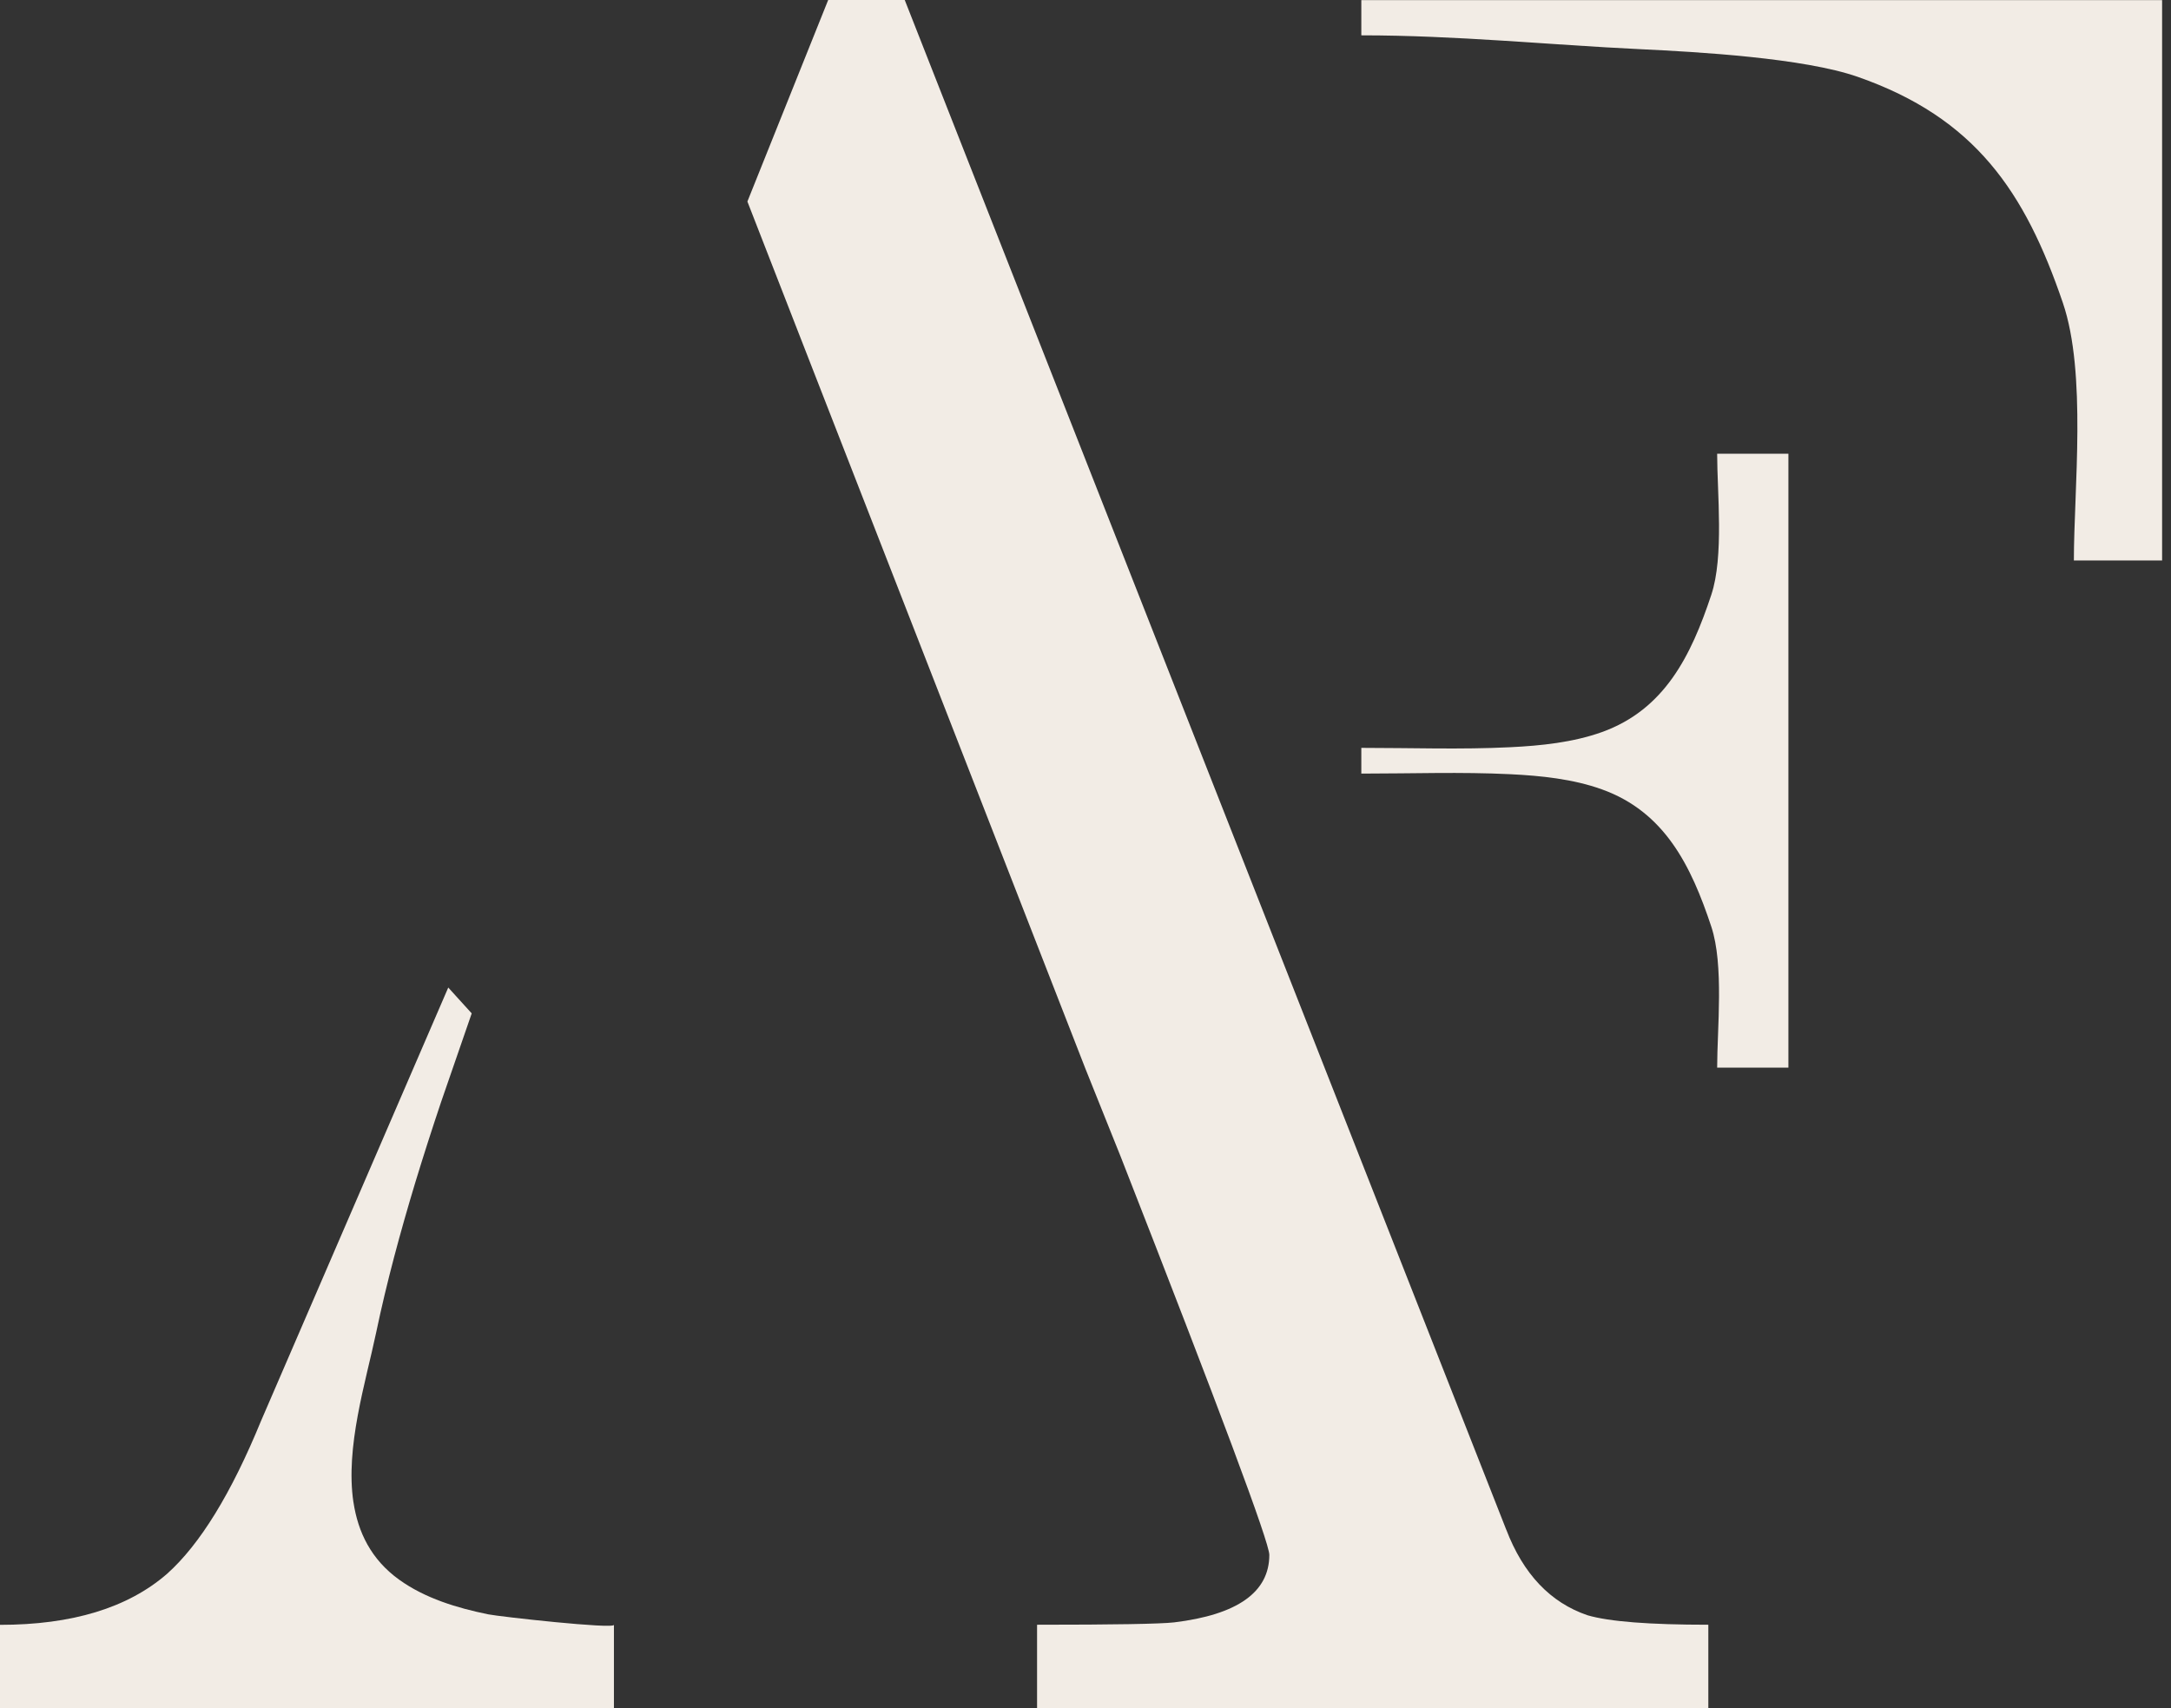
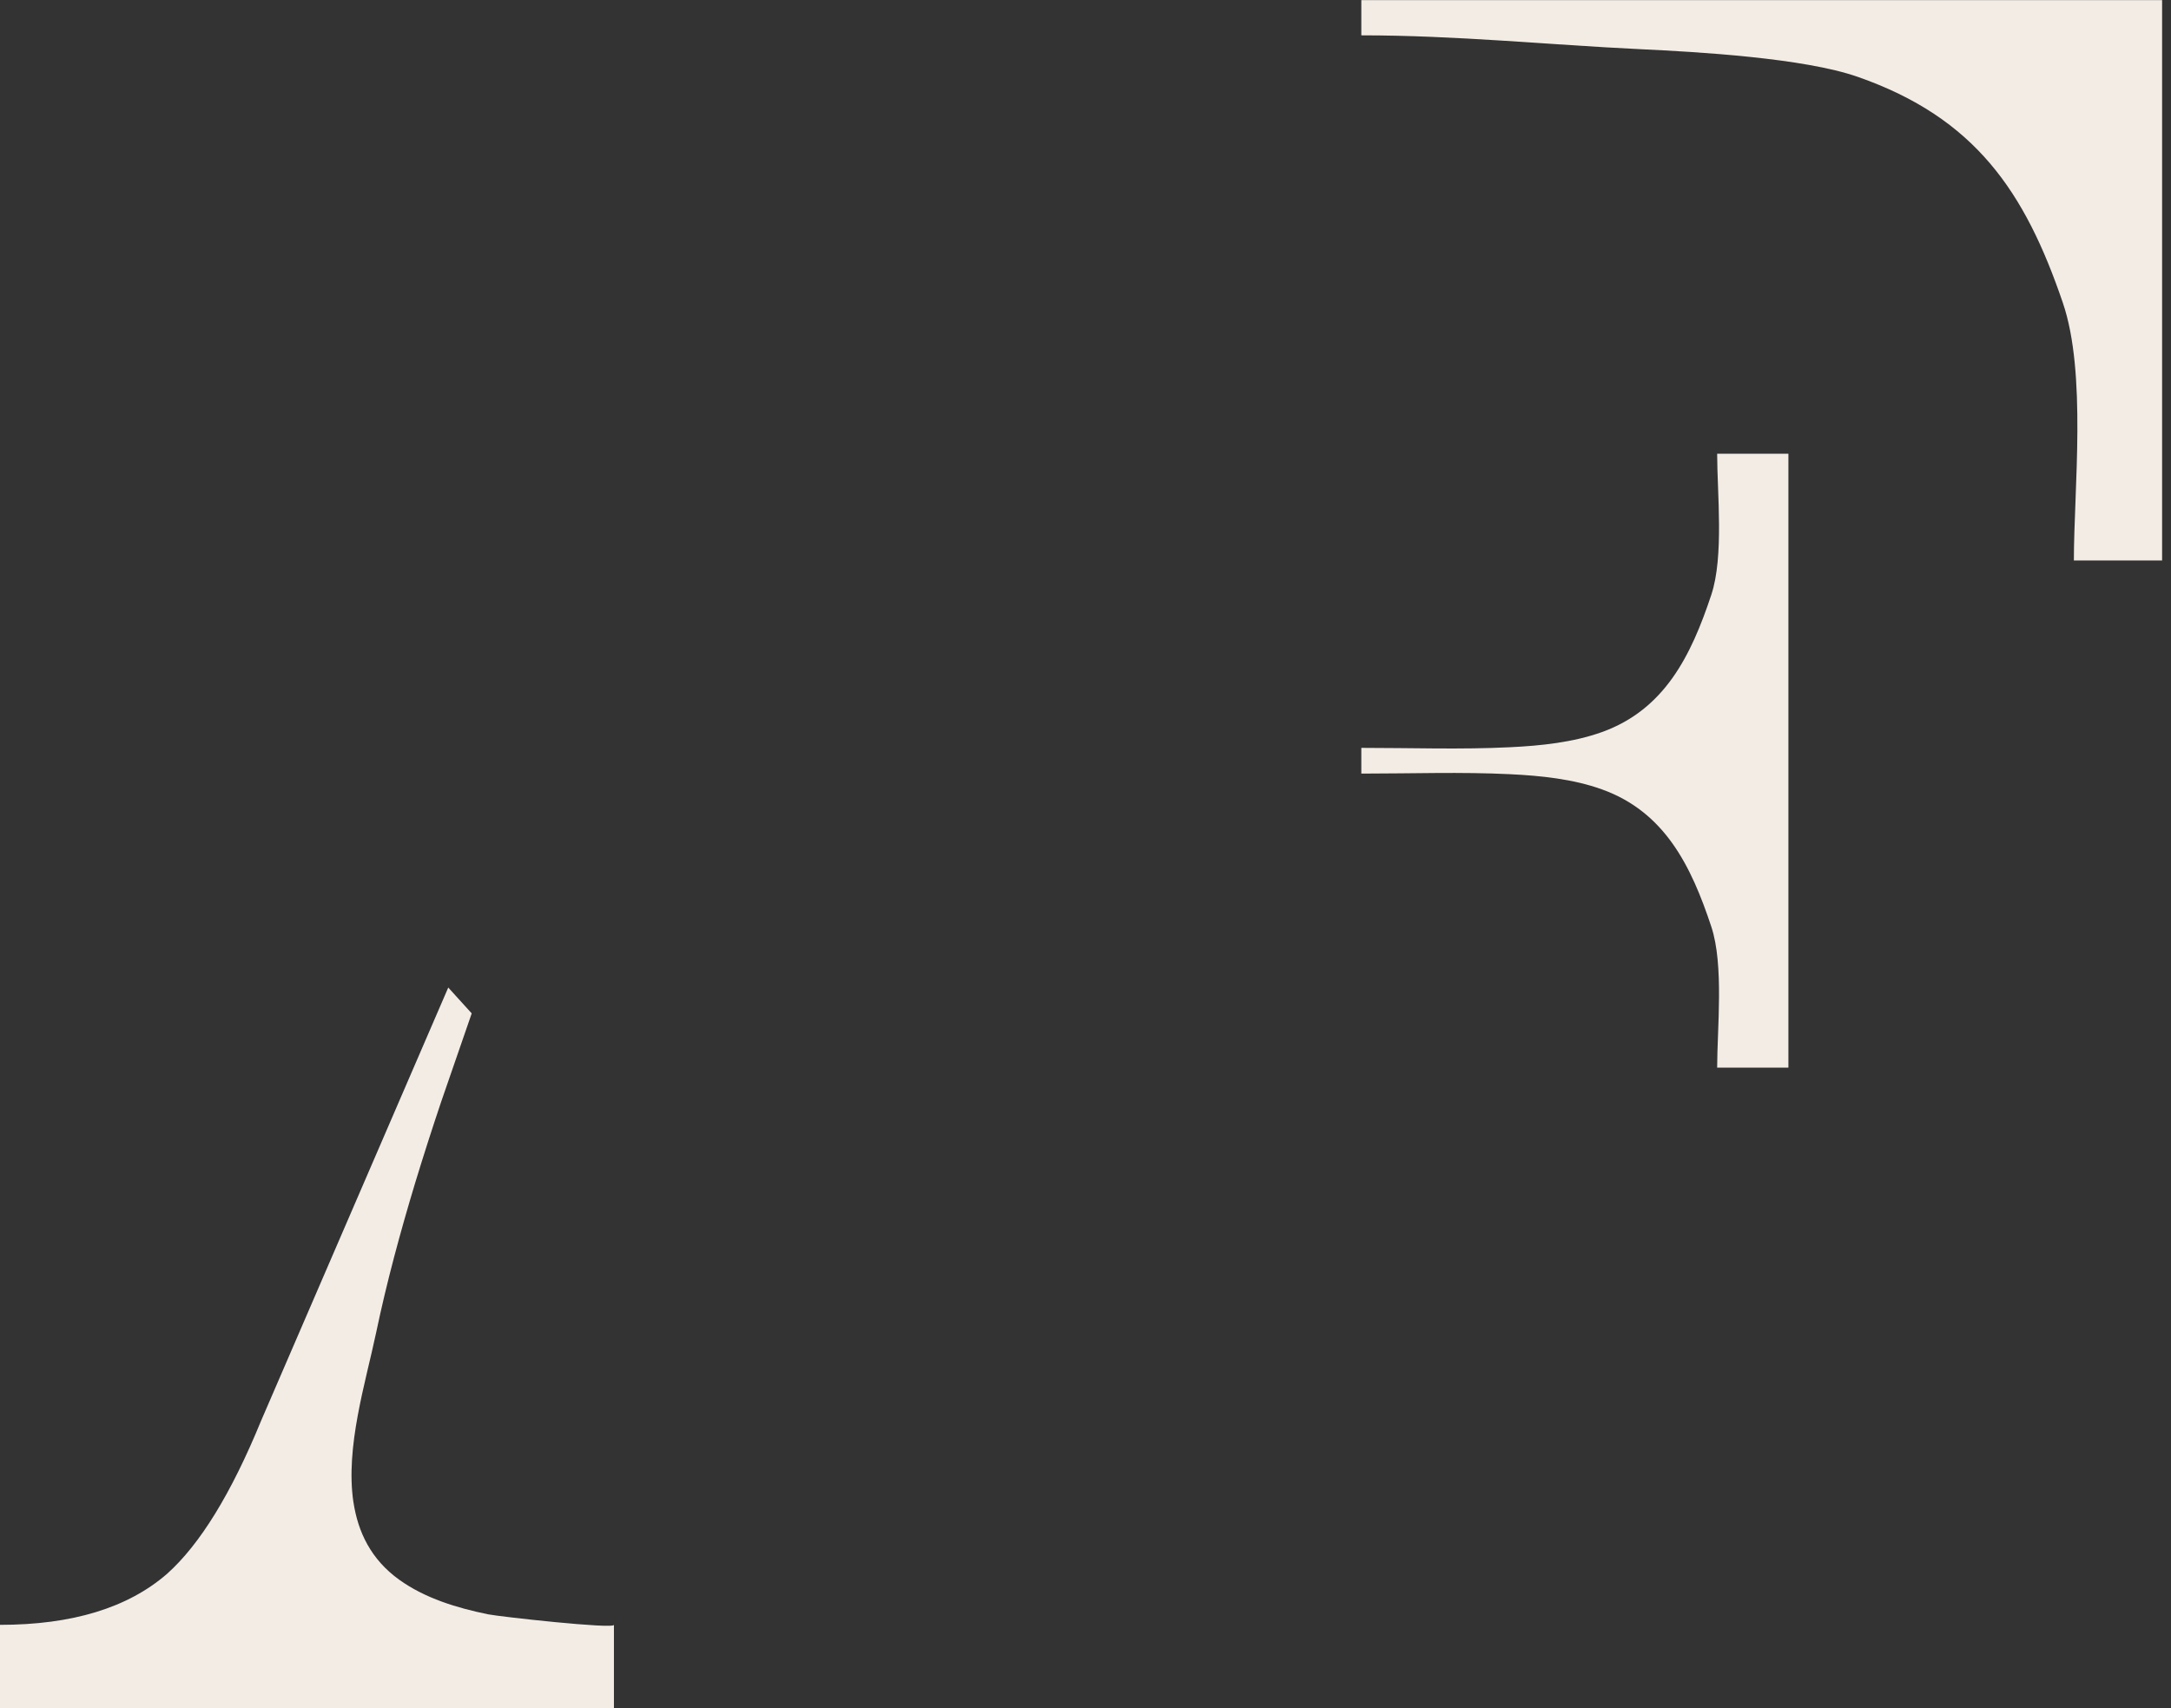
<svg xmlns="http://www.w3.org/2000/svg" width="61" height="48" viewBox="0 0 61 48" fill="none">
  <rect x="0" y="0" width="61" height="48" fill="#333333" stroke="none" />
-   <path d="M42.323 42.987L25.421 0H23.27L21 5.663L22.349 9.127L30.496 30.026L31.488 32.5C34.272 39.614 35.665 43.343 35.665 43.692C35.665 44.739 34.772 45.373 32.989 45.589C32.596 45.633 31.312 45.655 29.139 45.655V48H48V45.655C46.346 45.655 45.217 45.568 44.606 45.389C43.562 45.033 42.801 44.232 42.323 42.984" fill="#F2ECE5" />
  <path d="M9.931 42.216C9.698 40.669 10.274 38.847 10.569 37.445C10.867 36.024 11.248 34.621 11.668 33.23C11.899 32.471 12.141 31.718 12.394 30.965L13.254 28.476L12.595 27.75L7.335 39.926C6.498 41.967 5.618 43.399 4.692 44.226C3.59 45.182 2.026 45.658 0 45.658V48H17.25V45.658C17.25 45.784 14.041 45.428 13.719 45.363C12.845 45.185 11.943 44.913 11.214 44.388C10.427 43.821 10.059 43.057 9.931 42.21" fill="#F2ECE5" />
  <path d="M38.25 0V0.993C40.918 0.993 43.508 1.259 46.087 1.382C47.713 1.459 50.679 1.629 52.197 2.159C55.5 3.313 56.898 5.387 57.962 8.511C58.636 10.486 58.271 13.767 58.271 15.75H60.75V0.003H38.25V0Z" fill="#F2ECE5" />
  <path d="M48.248 12.753C48.248 13.84 48.443 15.637 48.083 16.716C47.515 18.426 46.772 19.938 45.009 20.572C44.199 20.862 43.296 20.955 42.43 20.997C41.054 21.065 39.673 21.015 38.25 21.015V21.375V21.738C39.673 21.738 41.054 21.688 42.43 21.755C43.296 21.797 44.201 21.89 45.009 22.181C46.772 22.814 47.515 24.324 48.083 26.037C48.443 27.118 48.248 28.916 48.248 30H50.25V12.75H48.248V12.753Z" fill="#F2ECE5" />
</svg>